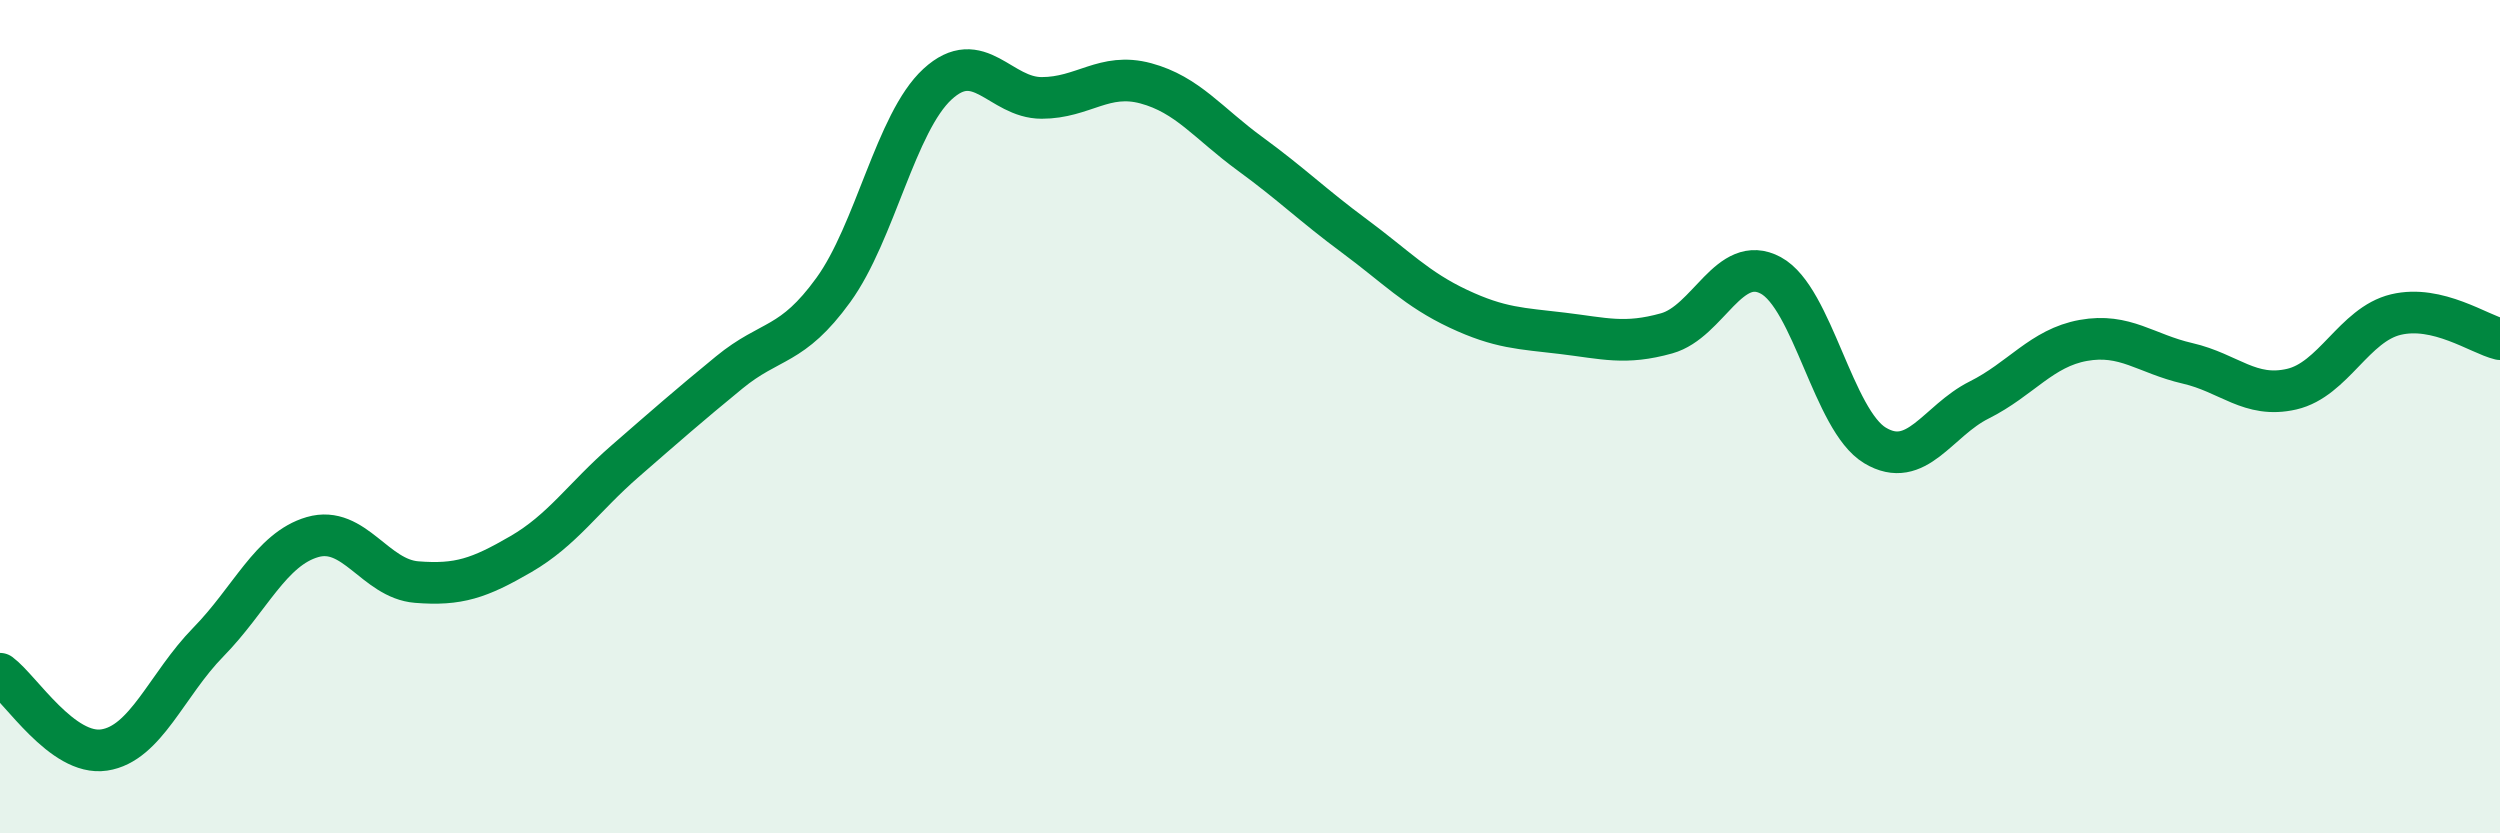
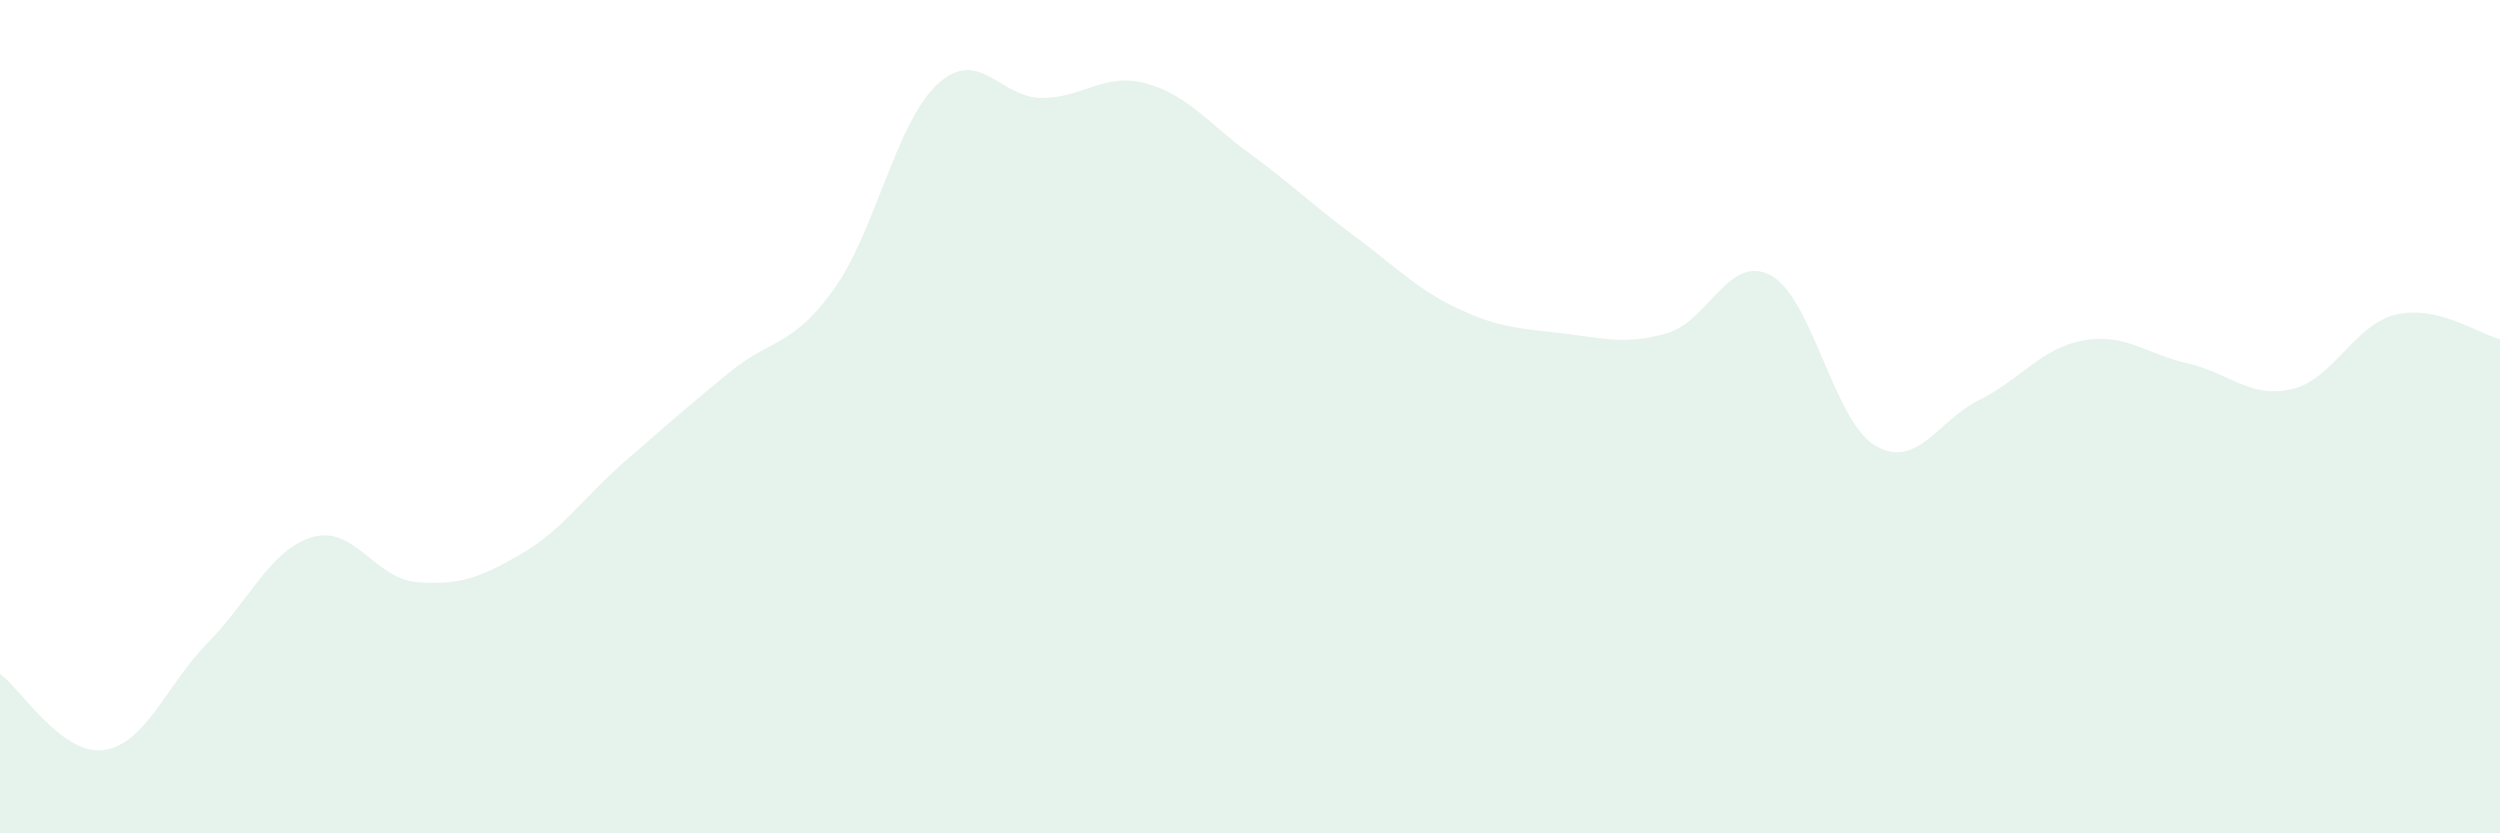
<svg xmlns="http://www.w3.org/2000/svg" width="60" height="20" viewBox="0 0 60 20">
  <path d="M 0,16.17 C 0.5,16.54 1.5,18.15 2.5,18 C 3.5,17.85 4,16.43 5,15.41 C 6,14.39 6.5,13.18 7.5,12.89 C 8.5,12.6 9,13.89 10,13.97 C 11,14.05 11.5,13.88 12.5,13.3 C 13.5,12.72 14,11.94 15,11.07 C 16,10.2 16.5,9.76 17.5,8.94 C 18.5,8.12 19,8.34 20,6.96 C 21,5.58 21.5,2.94 22.5,2.02 C 23.5,1.1 24,2.35 25,2.35 C 26,2.35 26.5,1.73 27.5,2 C 28.5,2.27 29,2.96 30,3.69 C 31,4.42 31.5,4.92 32.5,5.66 C 33.5,6.4 34,6.94 35,7.41 C 36,7.88 36.5,7.88 37.5,8 C 38.5,8.12 39,8.28 40,8 C 41,7.72 41.5,6.07 42.5,6.61 C 43.5,7.15 44,10.09 45,10.69 C 46,11.29 46.5,10.1 47.5,9.6 C 48.5,9.1 49,8.35 50,8.17 C 51,7.99 51.5,8.49 52.5,8.72 C 53.5,8.95 54,9.57 55,9.34 C 56,9.11 56.5,7.79 57.5,7.55 C 58.5,7.31 59.5,8.02 60,8.14L60 20L0 20Z" fill="#008740" opacity="0.1" stroke-linecap="round" stroke-linejoin="round" />
-   <path d="M 0,16.17 C 0.5,16.54 1.5,18.15 2.5,18 C 3.5,17.85 4,16.43 5,15.41 C 6,14.39 6.5,13.18 7.5,12.89 C 8.5,12.6 9,13.89 10,13.97 C 11,14.05 11.5,13.88 12.5,13.3 C 13.5,12.72 14,11.94 15,11.07 C 16,10.2 16.5,9.76 17.5,8.94 C 18.5,8.12 19,8.34 20,6.96 C 21,5.58 21.5,2.94 22.5,2.02 C 23.5,1.1 24,2.35 25,2.35 C 26,2.35 26.5,1.73 27.5,2 C 28.5,2.27 29,2.96 30,3.69 C 31,4.42 31.5,4.92 32.5,5.66 C 33.5,6.4 34,6.94 35,7.41 C 36,7.88 36.5,7.88 37.5,8 C 38.5,8.12 39,8.28 40,8 C 41,7.72 41.5,6.07 42.5,6.61 C 43.5,7.15 44,10.09 45,10.69 C 46,11.29 46.5,10.1 47.5,9.6 C 48.5,9.1 49,8.35 50,8.17 C 51,7.99 51.5,8.49 52.5,8.72 C 53.5,8.95 54,9.57 55,9.34 C 56,9.11 56.5,7.79 57.5,7.55 C 58.5,7.31 59.5,8.02 60,8.14" stroke="#008740" stroke-width="1" fill="none" stroke-linecap="round" stroke-linejoin="round" />
</svg>